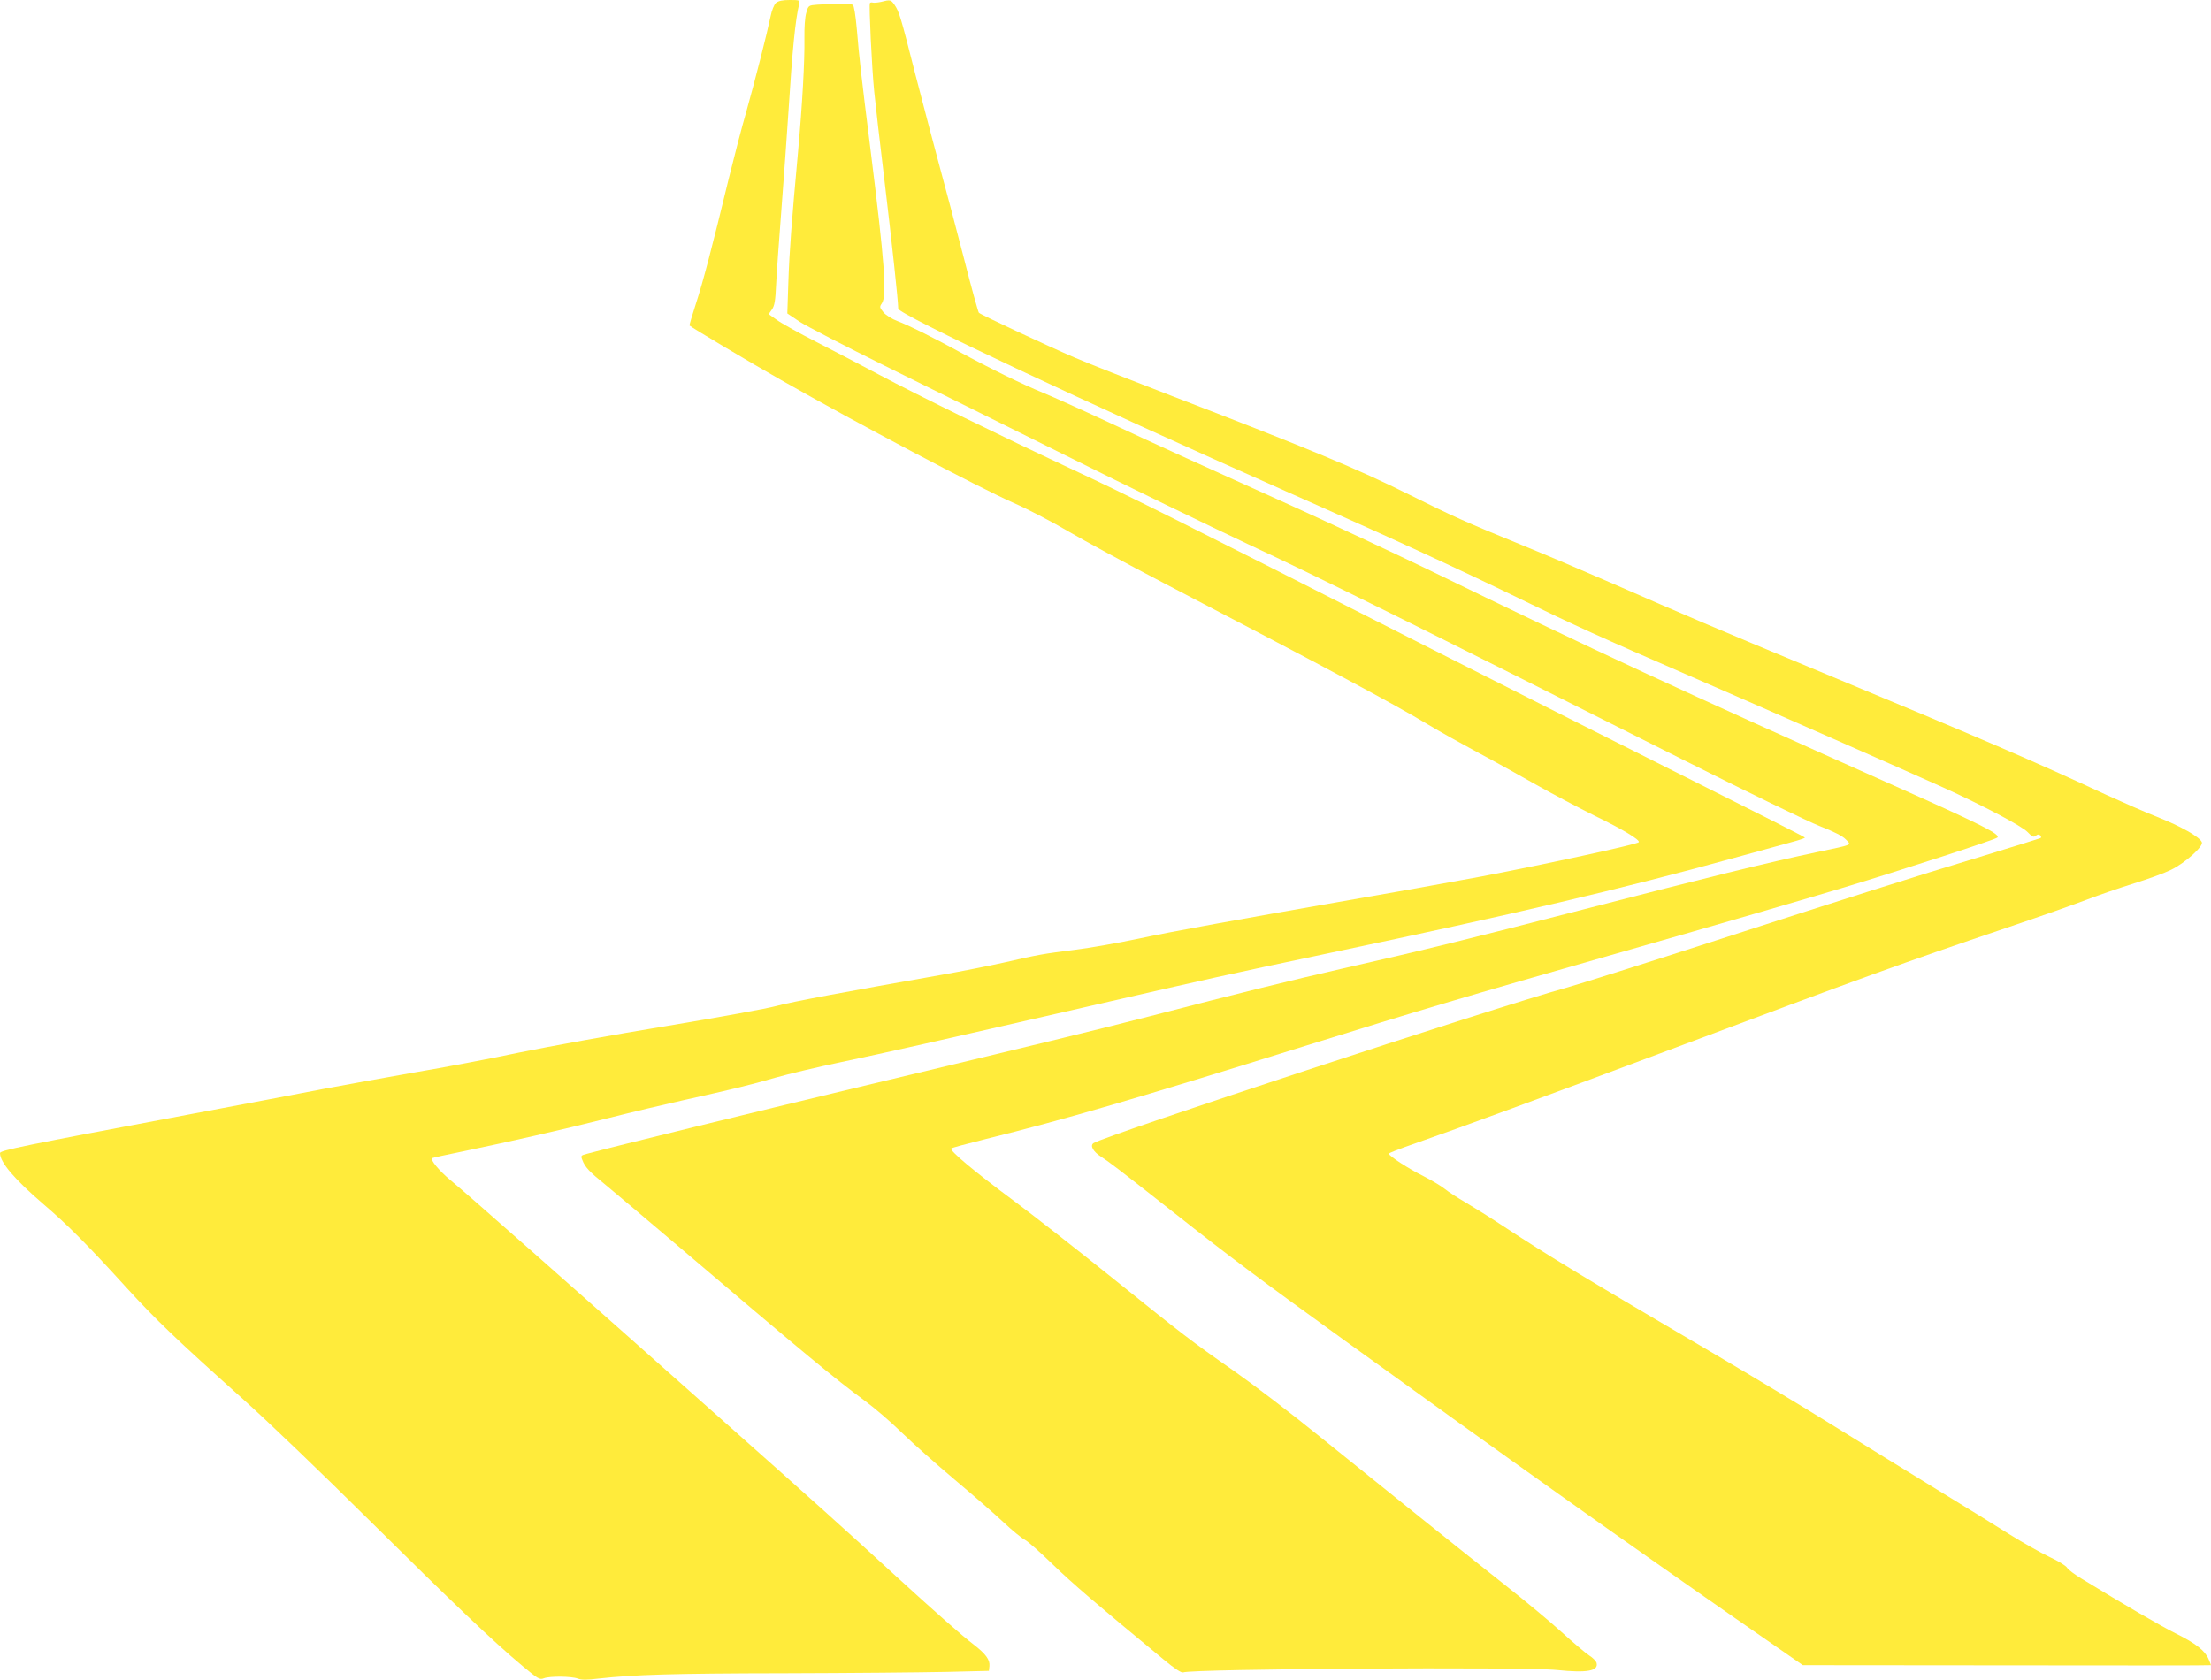
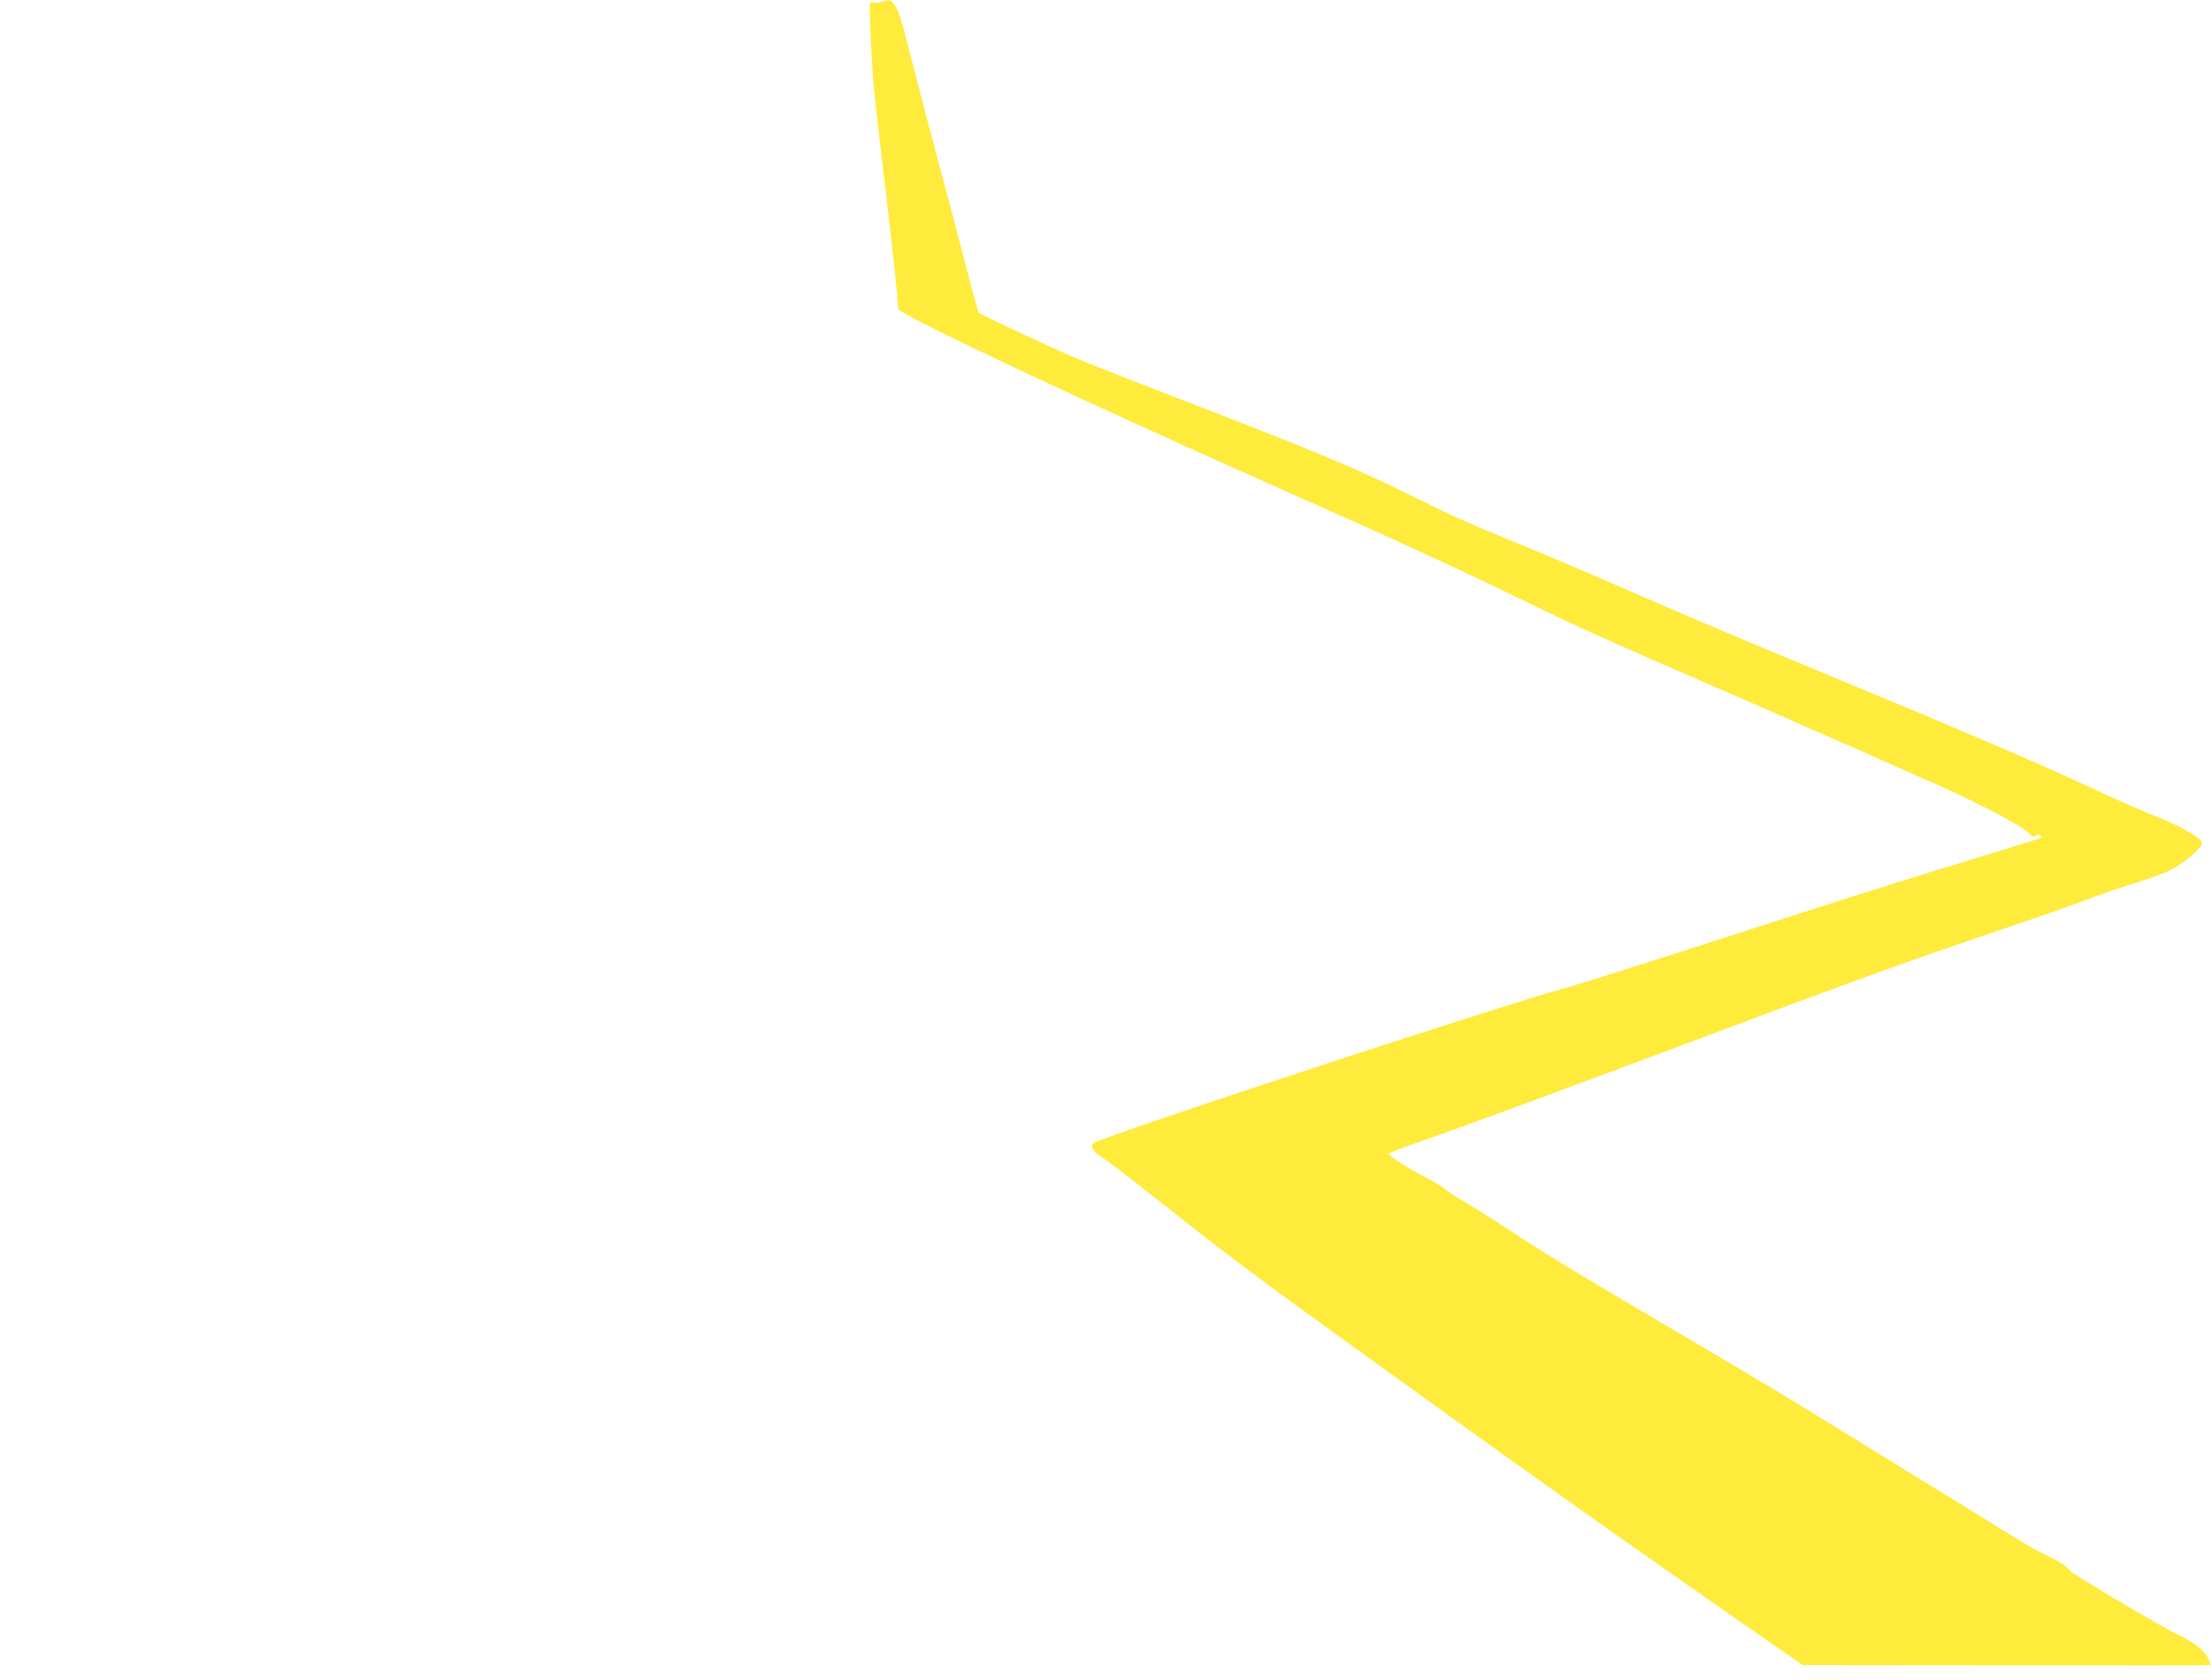
<svg xmlns="http://www.w3.org/2000/svg" version="1.0" width="1280pt" height="973pt" viewBox="0 0 1280 973" preserveAspectRatio="xMidYMid meet">
  <g transform="translate(0,973) scale(0.1,-0.1)" fill="#ffeb3b" stroke="none">
-     <path d="M4492 9713 c-11 -11 -24 -43 -31 -78 -20 -96 -88 -365 -140 -550 -27 -93 -72 -267 -101 -385 -100 -413 -151 -606 -191 -728 -22 -68 -39 -125 -37 -127 12 -12 356 -217 531 -316 438 -250 1139 -620 1347 -712 80 -35 222 -109 315 -164 94 -55 341 -189 550 -298 923 -481 1338 -703 1535 -822 63 -38 192 -110 285 -160 94 -50 247 -135 340 -188 94 -53 247 -134 340 -180 161 -78 263 -140 252 -152 -14 -13 -518 -123 -909 -198 -131 -24 -432 -79 -670 -120 -777 -136 -1110 -196 -1320 -241 -113 -24 -279 -53 -367 -64 -188 -24 -205 -27 -411 -74 -85 -19 -247 -51 -360 -71 -540 -95 -873 -157 -955 -180 -49 -14 -335 -66 -635 -116 -300 -49 -684 -119 -855 -154 -170 -36 -440 -87 -600 -114 -159 -28 -398 -71 -530 -96 -132 -26 -487 -93 -790 -150 -951 -179 -1085 -206 -1085 -222 0 -53 84 -152 253 -297 137 -117 252 -232 480 -483 170 -186 287 -298 672 -643 138 -123 466 -438 730 -700 494 -489 717 -702 889 -846 91 -76 100 -82 125 -72 34 13 159 12 196 -2 20 -8 55 -8 119 0 207 23 426 30 1081 31 380 1 800 5 935 8 l245 6 3 27 c4 37 -21 71 -92 126 -64 48 -228 193 -451 397 -298 274 -477 434 -990 890 -910 809 -1508 1337 -1588 1402 -64 53 -118 118 -105 127 2 2 84 20 183 40 287 60 551 120 830 190 143 36 341 83 440 105 287 64 391 89 535 131 74 21 245 62 380 90 270 57 518 113 1420 320 757 174 761 175 1423 315 1059 223 1668 366 2322 546 143 39 295 81 338 93 42 11 77 23 76 26 0 3 -284 147 -630 320 -346 173 -1081 544 -1632 823 -1400 711 -1651 836 -1992 995 -385 180 -882 423 -1105 542 -96 51 -258 136 -360 188 -102 52 -206 110 -232 129 l-48 34 19 27 c15 21 20 51 24 142 3 63 17 261 31 440 14 179 32 435 41 570 22 352 40 531 62 618 5 21 2 22 -55 22 -43 0 -65 -5 -80 -17z" />
    <path d="M5100 9719 c-19 -4 -40 -6 -47 -4 -7 2 -14 1 -17 -3 -6 -10 11 -374 25 -512 6 -63 33 -297 60 -520 42 -352 79 -693 79 -737 0 -33 1082 -542 2245 -1058 617 -273 987 -444 1360 -625 303 -148 466 -222 975 -443 454 -197 1280 -561 1470 -647 229 -104 455 -223 488 -258 27 -28 35 -32 48 -21 10 8 18 9 25 2 6 -6 7 -13 2 -16 -4 -2 -152 -48 -328 -102 -420 -127 -776 -240 -1595 -505 -372 -120 -742 -237 -824 -260 -420 -116 -2658 -852 -2735 -899 -22 -14 -3 -49 42 -78 51 -33 89 -62 422 -324 339 -268 495 -384 995 -745 949 -686 1577 -1132 2261 -1608 l386 -268 1182 -1 c649 -1 1181 -1 1181 1 0 1 -6 17 -14 35 -20 48 -74 91 -189 148 -89 44 -298 166 -545 317 -40 24 -79 53 -85 64 -7 12 -53 40 -103 63 -50 24 -151 81 -225 127 -74 47 -267 166 -429 265 -162 99 -432 266 -600 370 -168 105 -476 290 -685 413 -759 446 -955 564 -1230 745 -77 51 -174 111 -215 135 -41 24 -93 57 -115 75 -22 18 -78 51 -125 75 -85 42 -200 117 -200 130 0 3 62 28 138 54 303 106 753 272 1477 543 1147 430 1354 505 1960 710 187 63 397 137 467 164 70 27 193 69 273 94 81 25 177 60 213 78 81 39 189 136 179 160 -11 30 -122 93 -257 146 -71 28 -203 86 -293 127 -416 194 -733 330 -1680 723 -587 244 -756 316 -1202 511 -154 67 -379 163 -500 212 -326 133 -408 170 -655 293 -301 150 -572 263 -1370 570 -239 92 -496 193 -570 225 -156 67 -541 247 -553 259 -4 4 -44 147 -87 317 -44 170 -107 408 -140 529 -33 121 -96 362 -141 535 -86 339 -93 361 -121 403 -21 29 -24 30 -78 16z" />
-     <path d="M4733 9703 c-52 -4 -53 -4 -65 -46 -8 -25 -12 -86 -11 -147 2 -132 -12 -383 -37 -660 -37 -404 -50 -573 -56 -754 l-6 -181 73 -49 c41 -26 261 -140 489 -253 228 -112 703 -348 1055 -523 352 -176 825 -405 1050 -511 390 -181 984 -476 2510 -1244 374 -188 734 -363 801 -389 80 -31 131 -57 149 -76 34 -35 48 -29 -165 -74 -284 -60 -641 -148 -1349 -331 -690 -178 -913 -233 -1406 -345 -276 -63 -594 -141 -1110 -275 -319 -82 -635 -159 -1705 -415 -588 -141 -1385 -336 -1552 -381 -35 -9 -37 -11 -27 -35 15 -42 42 -70 136 -146 48 -40 221 -185 383 -323 778 -662 940 -796 1119 -928 53 -39 148 -120 211 -182 63 -61 201 -184 307 -273 106 -89 233 -200 283 -247 50 -47 105 -92 123 -101 18 -9 91 -74 163 -144 115 -111 244 -222 639 -548 67 -56 105 -80 115 -76 45 21 1981 33 2163 14 174 -18 242 -6 230 41 -3 11 -23 31 -44 44 -21 14 -92 74 -158 134 -66 60 -205 176 -308 257 -243 192 -753 601 -1108 888 -154 125 -368 288 -475 363 -259 181 -296 210 -715 547 -198 159 -454 360 -570 446 -229 170 -370 289 -358 300 4 4 94 28 198 54 458 113 864 232 1855 541 655 204 885 273 1855 550 512 146 1071 309 1243 361 352 106 893 282 905 294 20 18 -88 73 -549 279 -1318 588 -1757 792 -2769 1284 -187 90 -529 250 -760 355 -231 104 -514 233 -630 285 -115 52 -320 147 -455 210 -135 63 -297 136 -360 162 -124 51 -306 140 -490 240 -160 87 -291 152 -355 176 -30 11 -65 33 -80 50 -23 28 -24 32 -10 52 31 44 16 239 -65 887 -57 456 -65 528 -80 705 -7 78 -16 133 -23 137 -12 8 -102 8 -204 1z" />
  </g>
</svg>